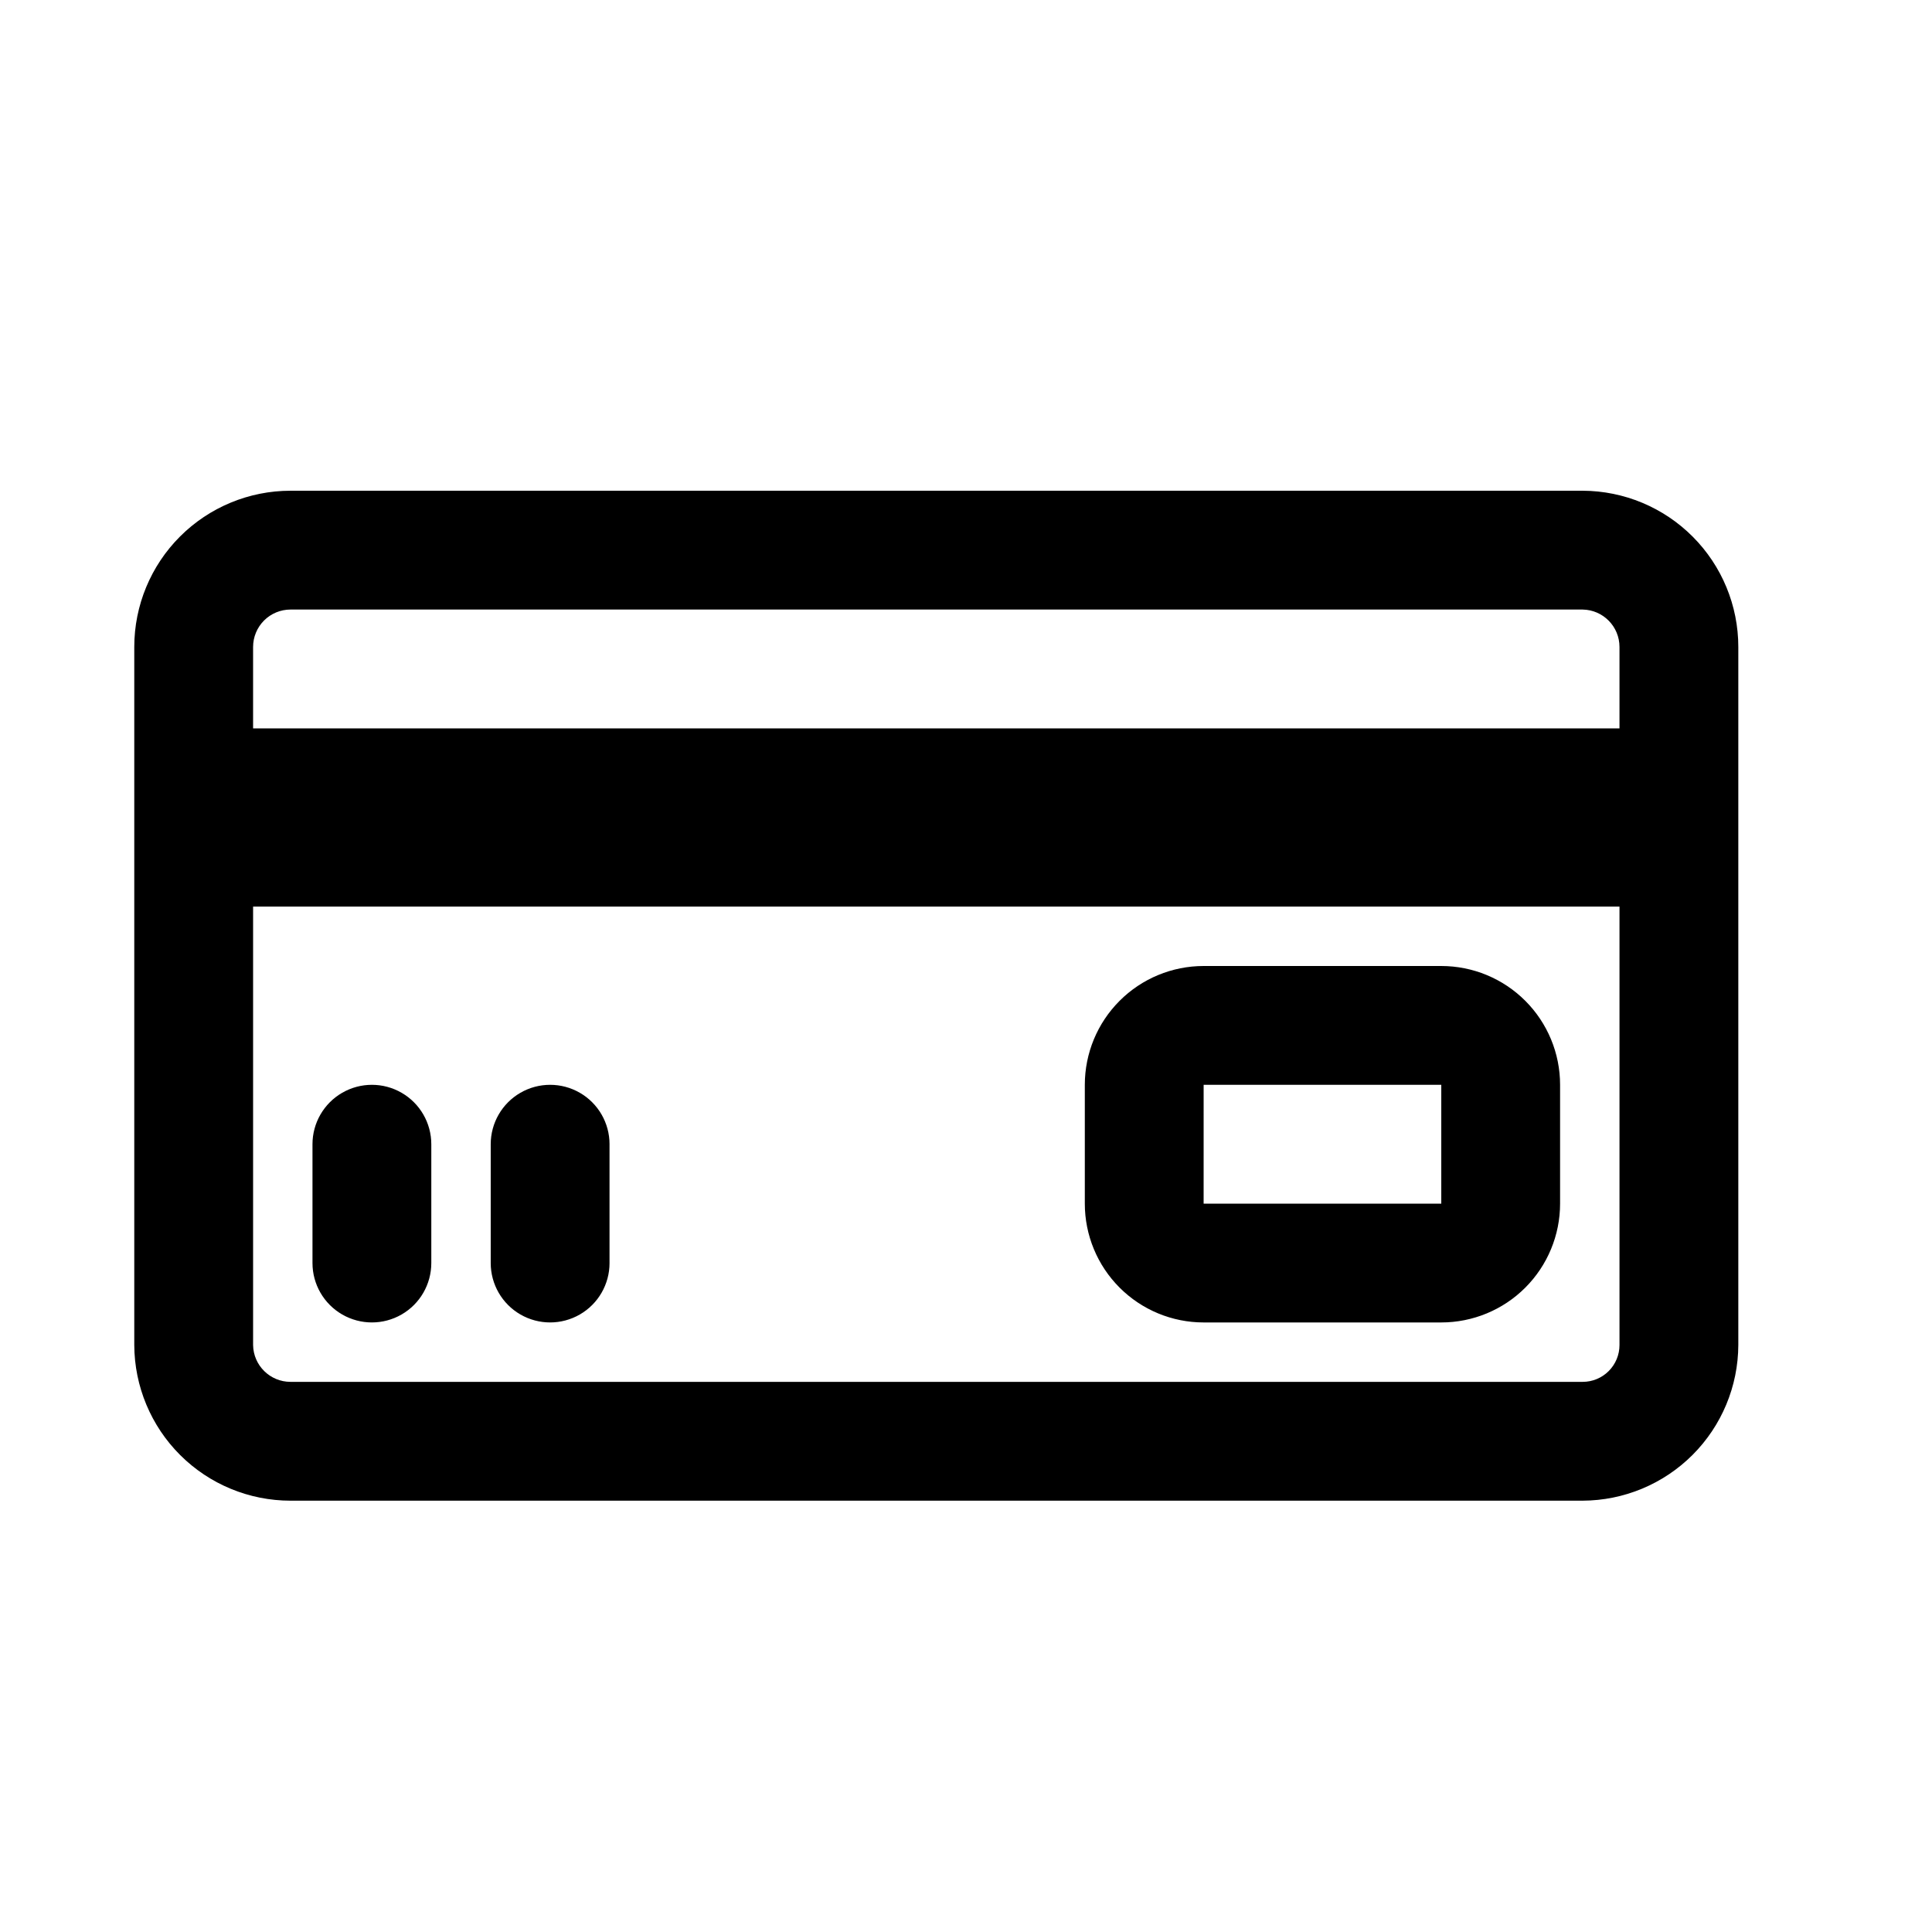
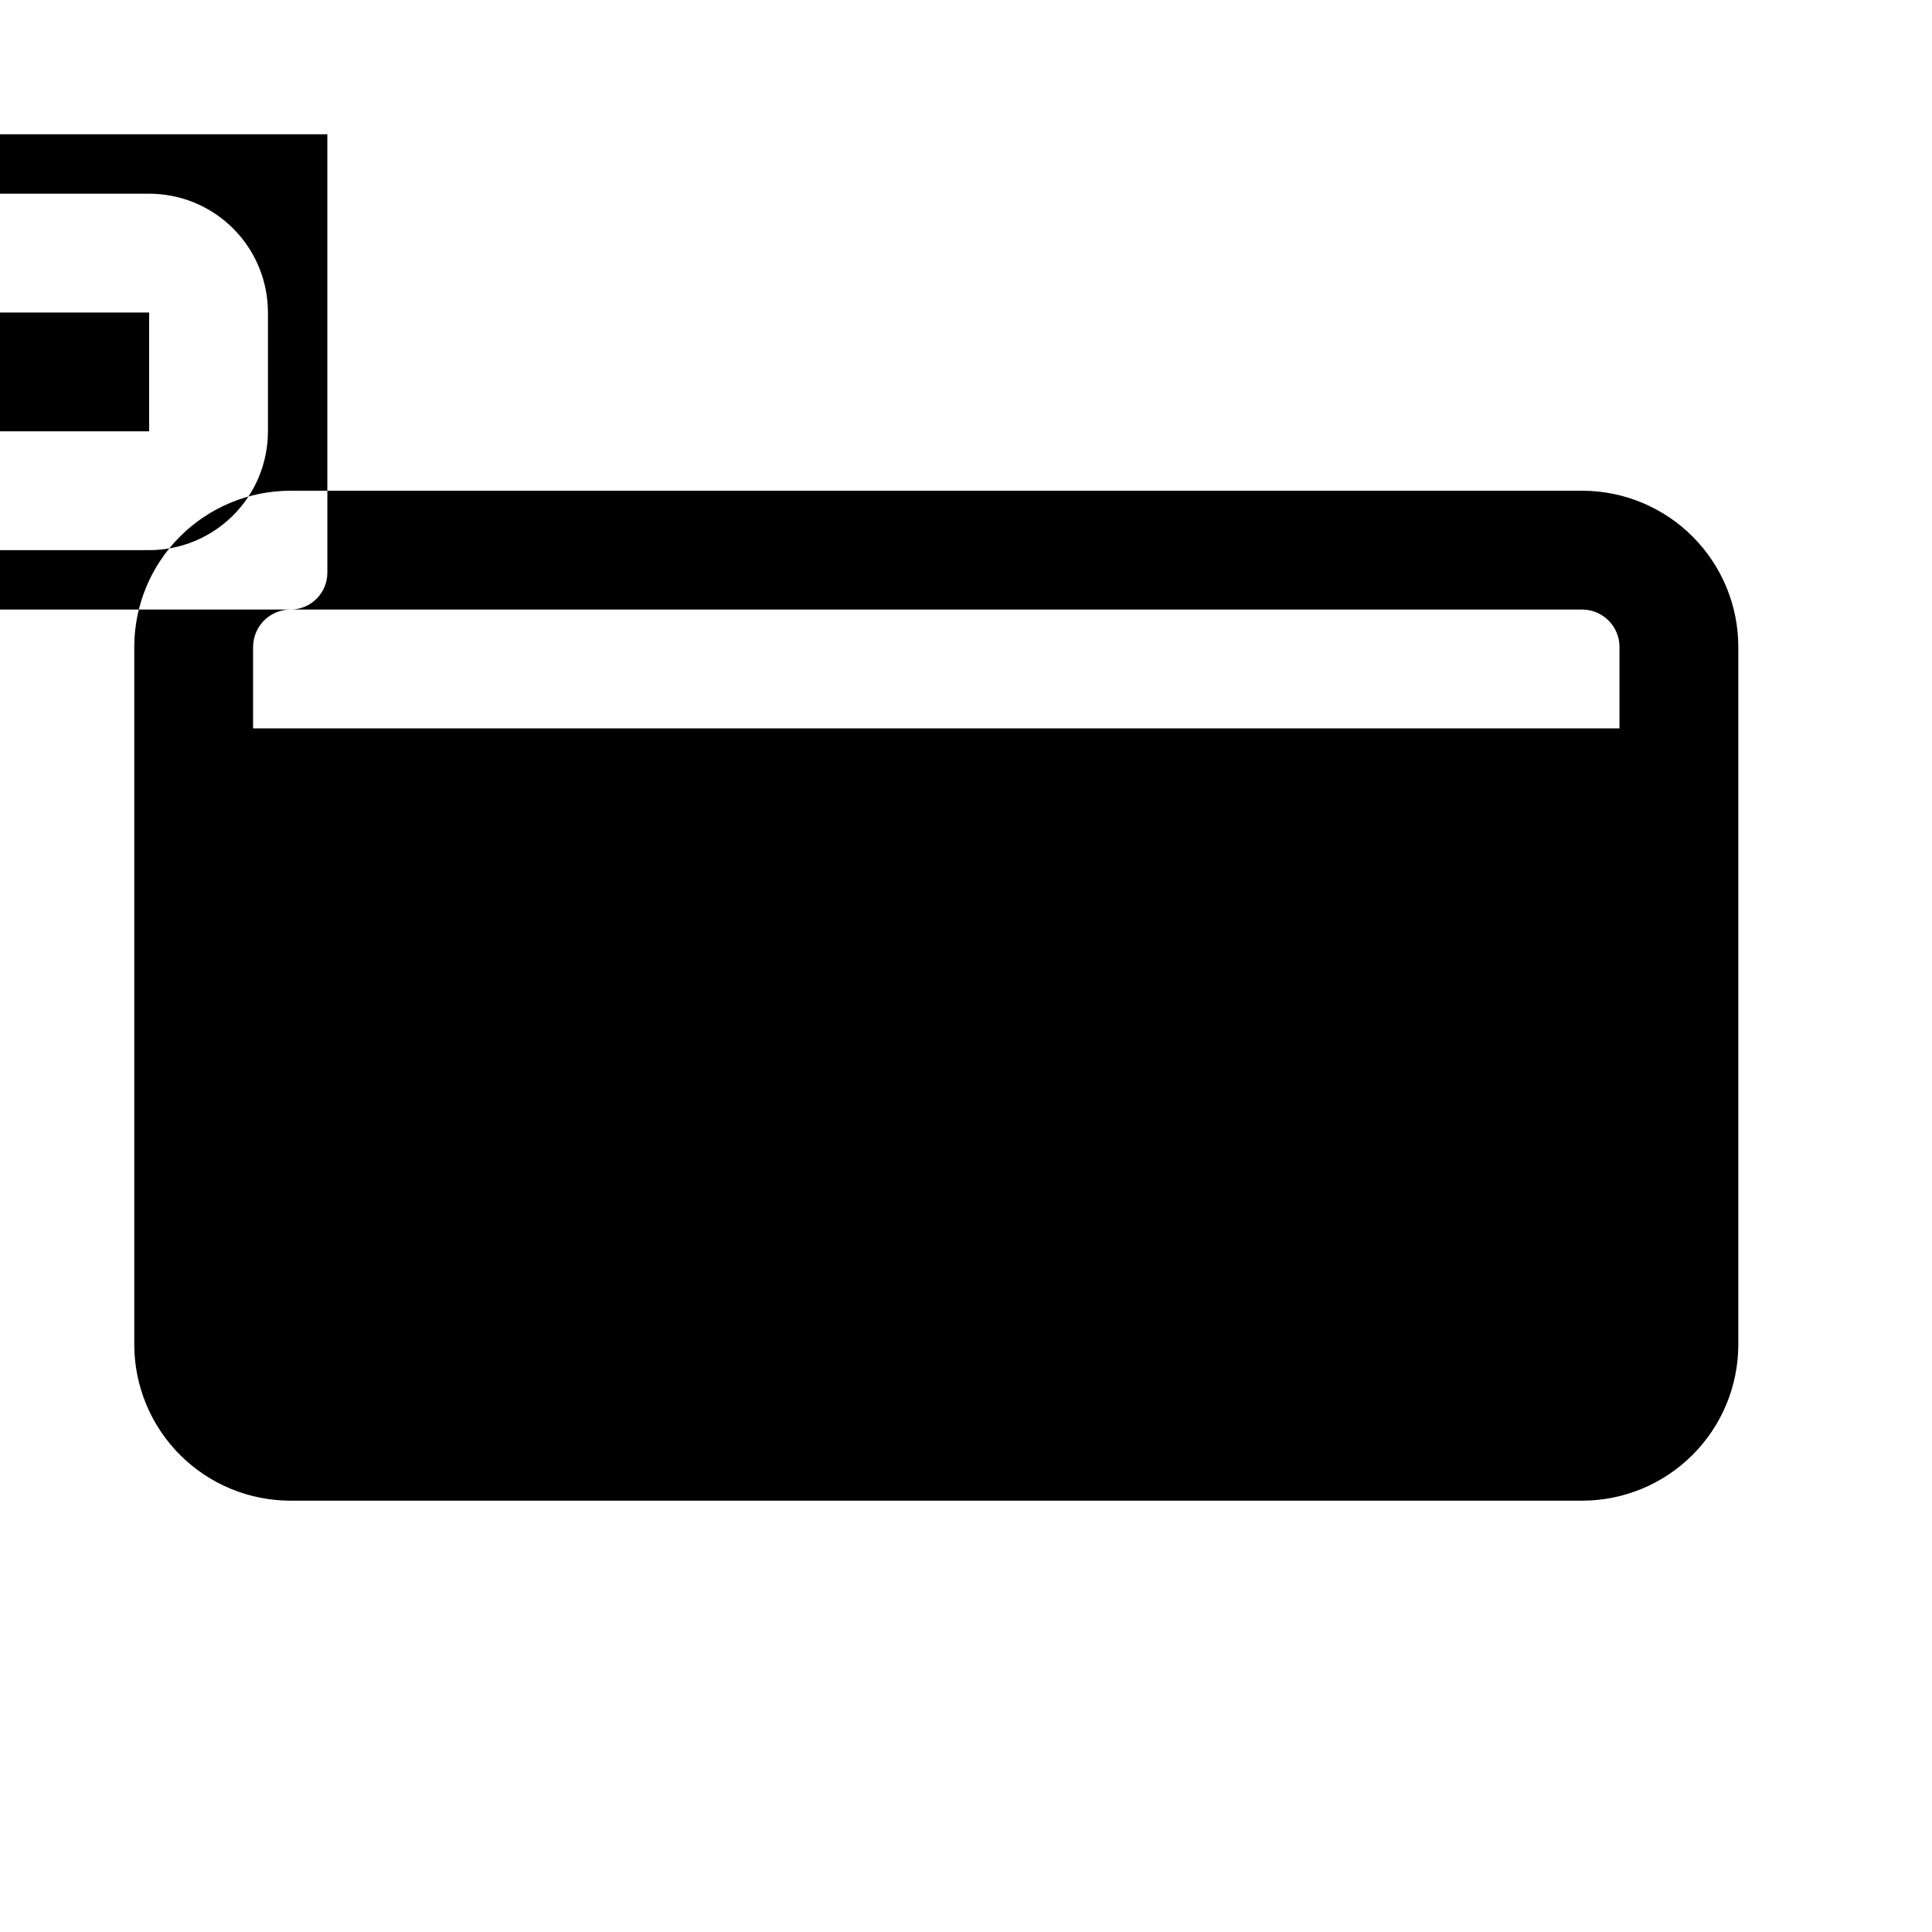
<svg xmlns="http://www.w3.org/2000/svg" fill="#000000" width="800px" height="800px" version="1.1" viewBox="144 144 512 512">
-   <path d="m563.42 274.05h-342.43c-10.98 0-21.512 4.363-29.277 12.129-7.766 7.762-12.129 18.297-12.129 29.277v184.99c0.043 10.953 4.422 21.445 12.184 29.176 7.762 7.734 18.27 12.074 29.223 12.074h342.43c10.926-0.043 21.395-4.402 29.121-12.129 7.727-7.727 12.086-18.195 12.129-29.121v-184.99c0-10.953-4.34-21.465-12.074-29.223-7.731-7.762-18.223-12.145-29.176-12.184zm-342.43 31.488h342.43c5.418 0.086 9.762 4.5 9.762 9.918v21.57h-362.11v-21.57c0-2.629 1.043-5.152 2.906-7.016 1.859-1.859 4.383-2.902 7.012-2.902zm342.43 204.67h-342.43c-5.418 0-9.832-4.344-9.918-9.762v-116.19h362.11v116.19c0 2.59-1.027 5.07-2.859 6.902-1.832 1.832-4.312 2.859-6.902 2.859zm-305.12-62.977v31.488c0 5.625-3 10.824-7.871 13.633-4.871 2.812-10.871 2.812-15.742 0-4.871-2.809-7.875-8.008-7.875-13.633v-31.488c0-5.625 3.004-10.82 7.875-13.633s10.871-2.812 15.742 0c4.871 2.812 7.871 8.008 7.871 13.633zm47.23 0v31.488h0.004c0 5.625-3 10.824-7.871 13.633-4.875 2.812-10.875 2.812-15.746 0-4.871-2.809-7.871-8.008-7.871-13.633v-31.488c0-5.625 3-10.82 7.871-13.633 4.871-2.812 10.871-2.812 15.746 0 4.871 2.812 7.871 8.008 7.871 13.633zm220.42-47.23h-62.973c-8.352 0-16.363 3.316-22.266 9.223-5.906 5.902-9.223 13.914-9.223 22.266v31.488c0 8.348 3.316 16.359 9.223 22.262 5.902 5.906 13.914 9.223 22.266 9.223h62.977-0.004c8.352 0 16.363-3.316 22.266-9.223 5.906-5.902 9.223-13.914 9.223-22.262v-31.488c0-8.352-3.316-16.363-9.223-22.266-5.902-5.906-13.914-9.223-22.266-9.223zm-62.977 62.977 0.004-31.488h62.977v31.488z" />
+   <path d="m563.42 274.05h-342.43c-10.98 0-21.512 4.363-29.277 12.129-7.766 7.762-12.129 18.297-12.129 29.277v184.99c0.043 10.953 4.422 21.445 12.184 29.176 7.762 7.734 18.27 12.074 29.223 12.074h342.43c10.926-0.043 21.395-4.402 29.121-12.129 7.727-7.727 12.086-18.195 12.129-29.121v-184.99c0-10.953-4.34-21.465-12.074-29.223-7.731-7.762-18.223-12.145-29.176-12.184zm-342.43 31.488h342.43c5.418 0.086 9.762 4.5 9.762 9.918v21.57h-362.11v-21.57c0-2.629 1.043-5.152 2.906-7.016 1.859-1.859 4.383-2.902 7.012-2.902zh-342.43c-5.418 0-9.832-4.344-9.918-9.762v-116.19h362.11v116.19c0 2.59-1.027 5.07-2.859 6.902-1.832 1.832-4.312 2.859-6.902 2.859zm-305.12-62.977v31.488c0 5.625-3 10.824-7.871 13.633-4.871 2.812-10.871 2.812-15.742 0-4.871-2.809-7.875-8.008-7.875-13.633v-31.488c0-5.625 3.004-10.82 7.875-13.633s10.871-2.812 15.742 0c4.871 2.812 7.871 8.008 7.871 13.633zm47.23 0v31.488h0.004c0 5.625-3 10.824-7.871 13.633-4.875 2.812-10.875 2.812-15.746 0-4.871-2.809-7.871-8.008-7.871-13.633v-31.488c0-5.625 3-10.82 7.871-13.633 4.871-2.812 10.871-2.812 15.746 0 4.871 2.812 7.871 8.008 7.871 13.633zm220.42-47.23h-62.973c-8.352 0-16.363 3.316-22.266 9.223-5.906 5.902-9.223 13.914-9.223 22.266v31.488c0 8.348 3.316 16.359 9.223 22.262 5.902 5.906 13.914 9.223 22.266 9.223h62.977-0.004c8.352 0 16.363-3.316 22.266-9.223 5.906-5.902 9.223-13.914 9.223-22.262v-31.488c0-8.352-3.316-16.363-9.223-22.266-5.902-5.906-13.914-9.223-22.266-9.223zm-62.977 62.977 0.004-31.488h62.977v31.488z" />
</svg>